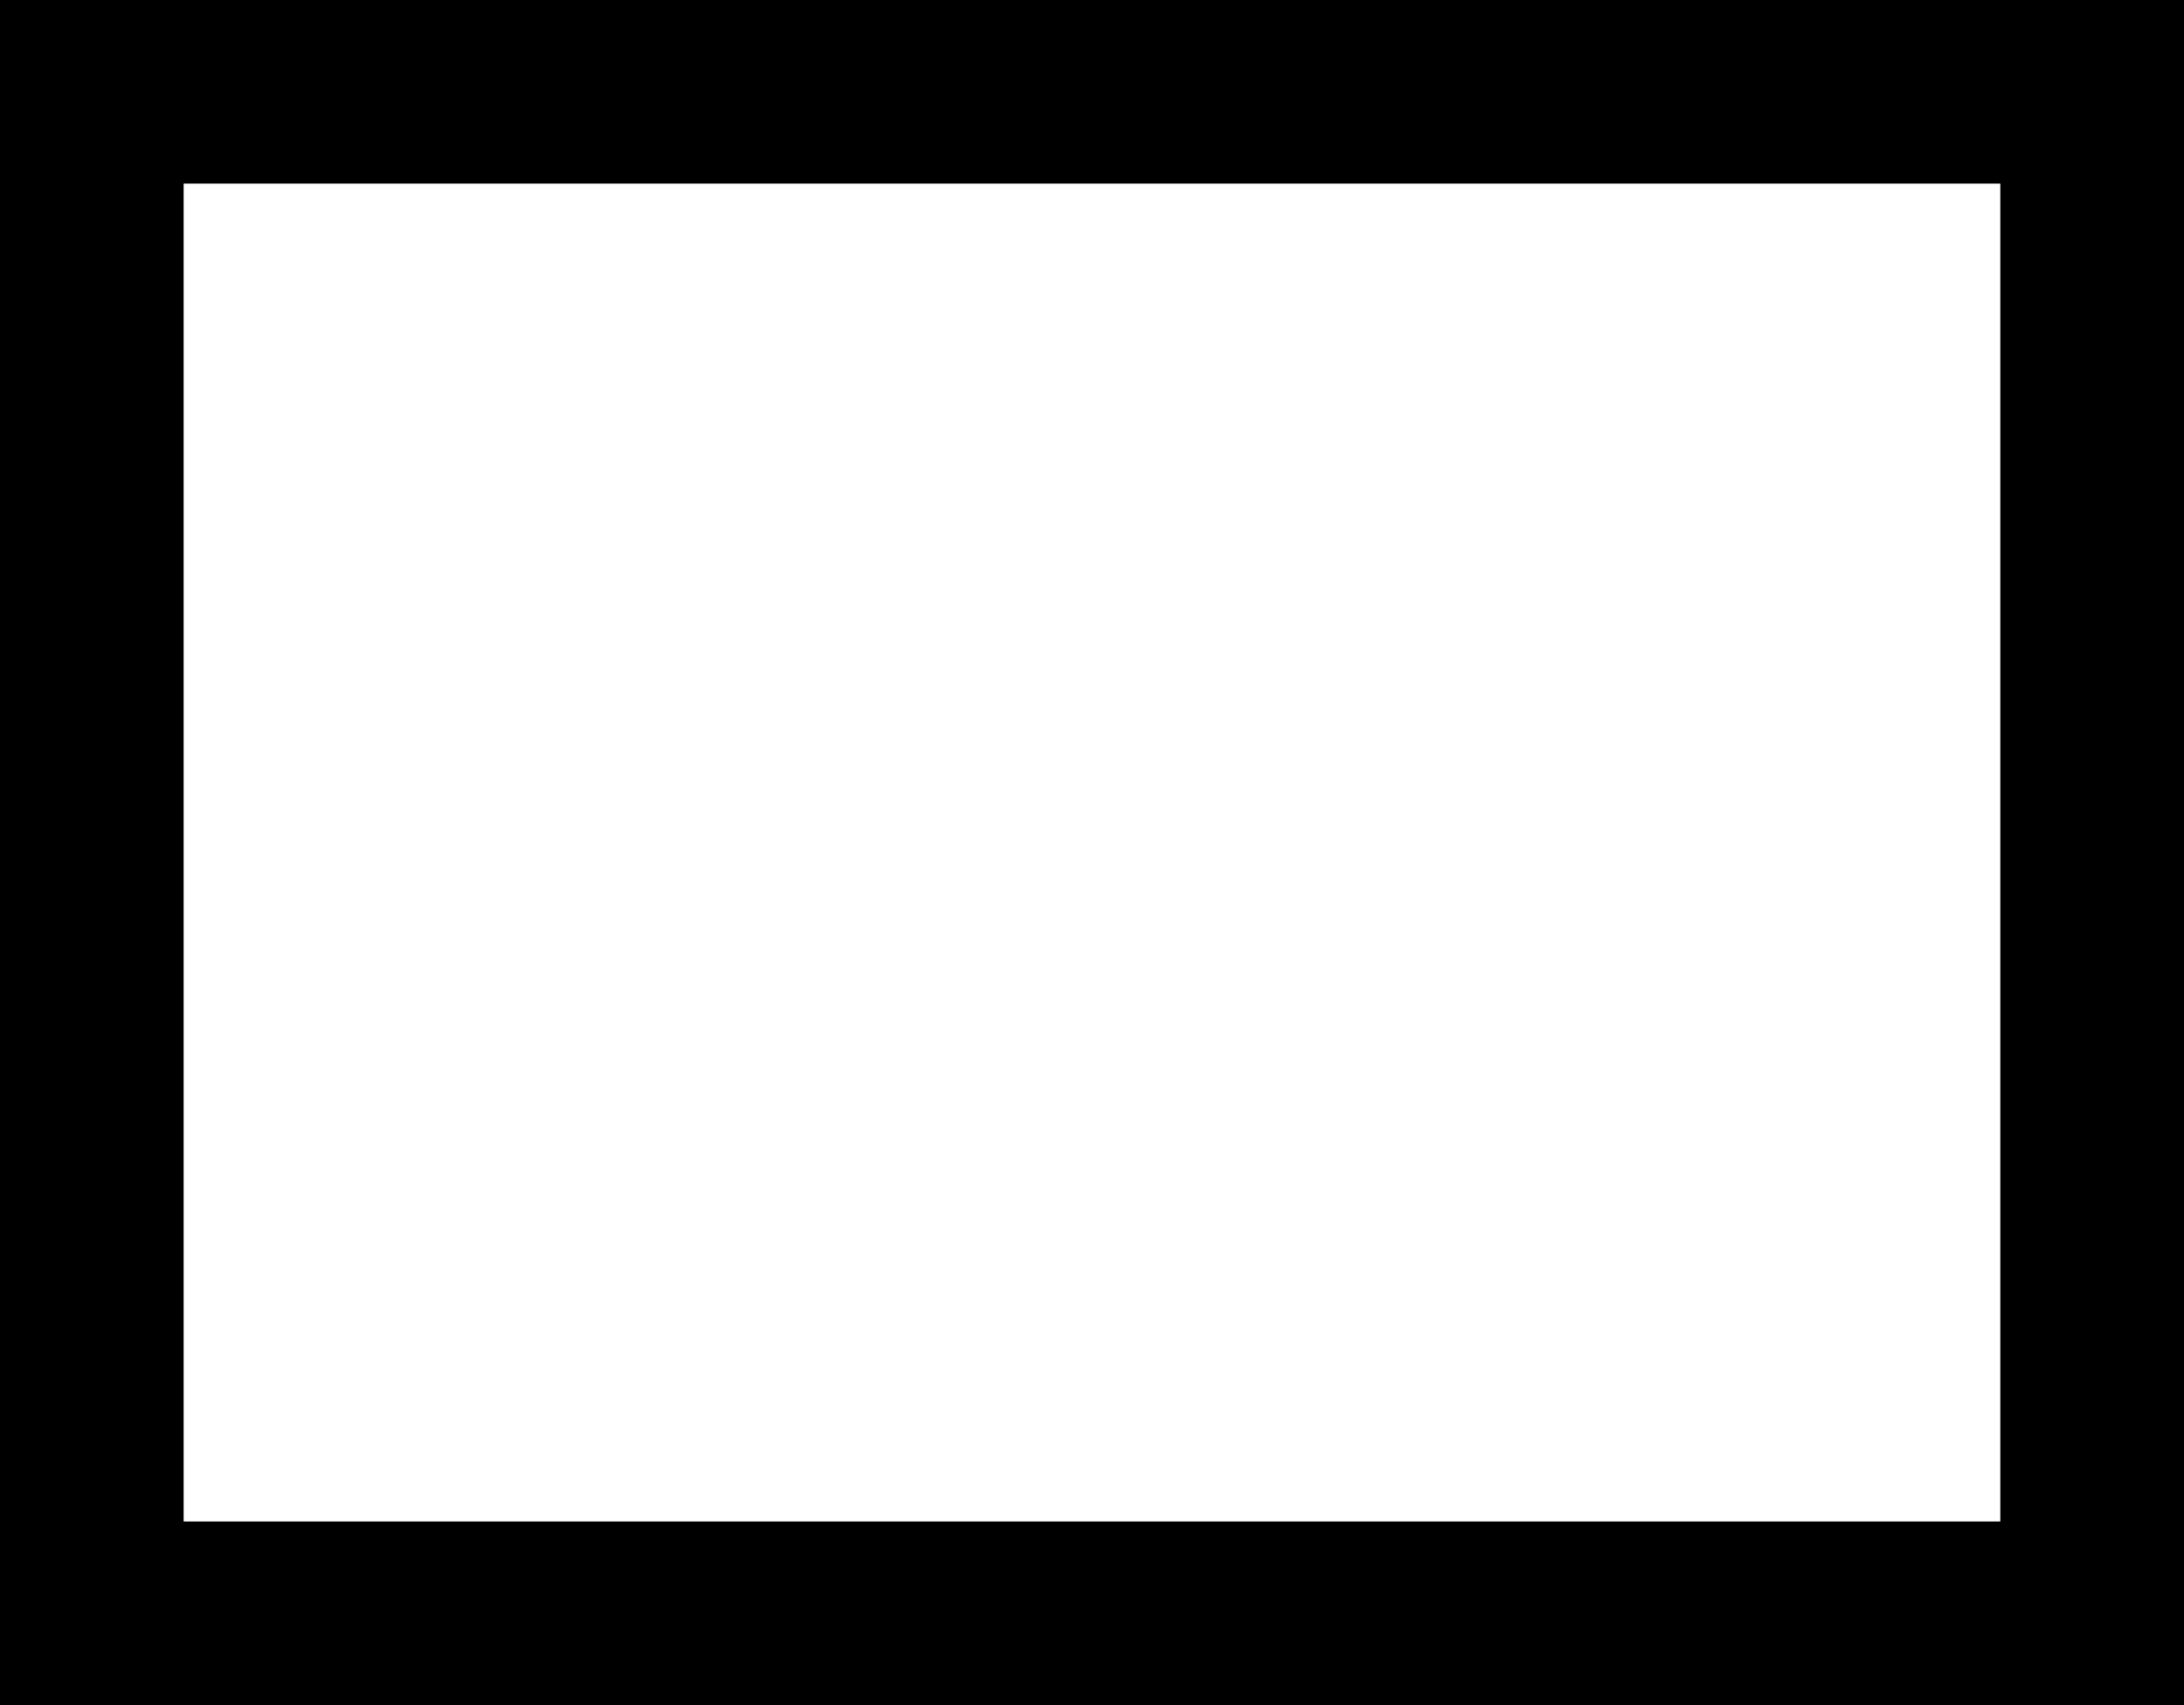
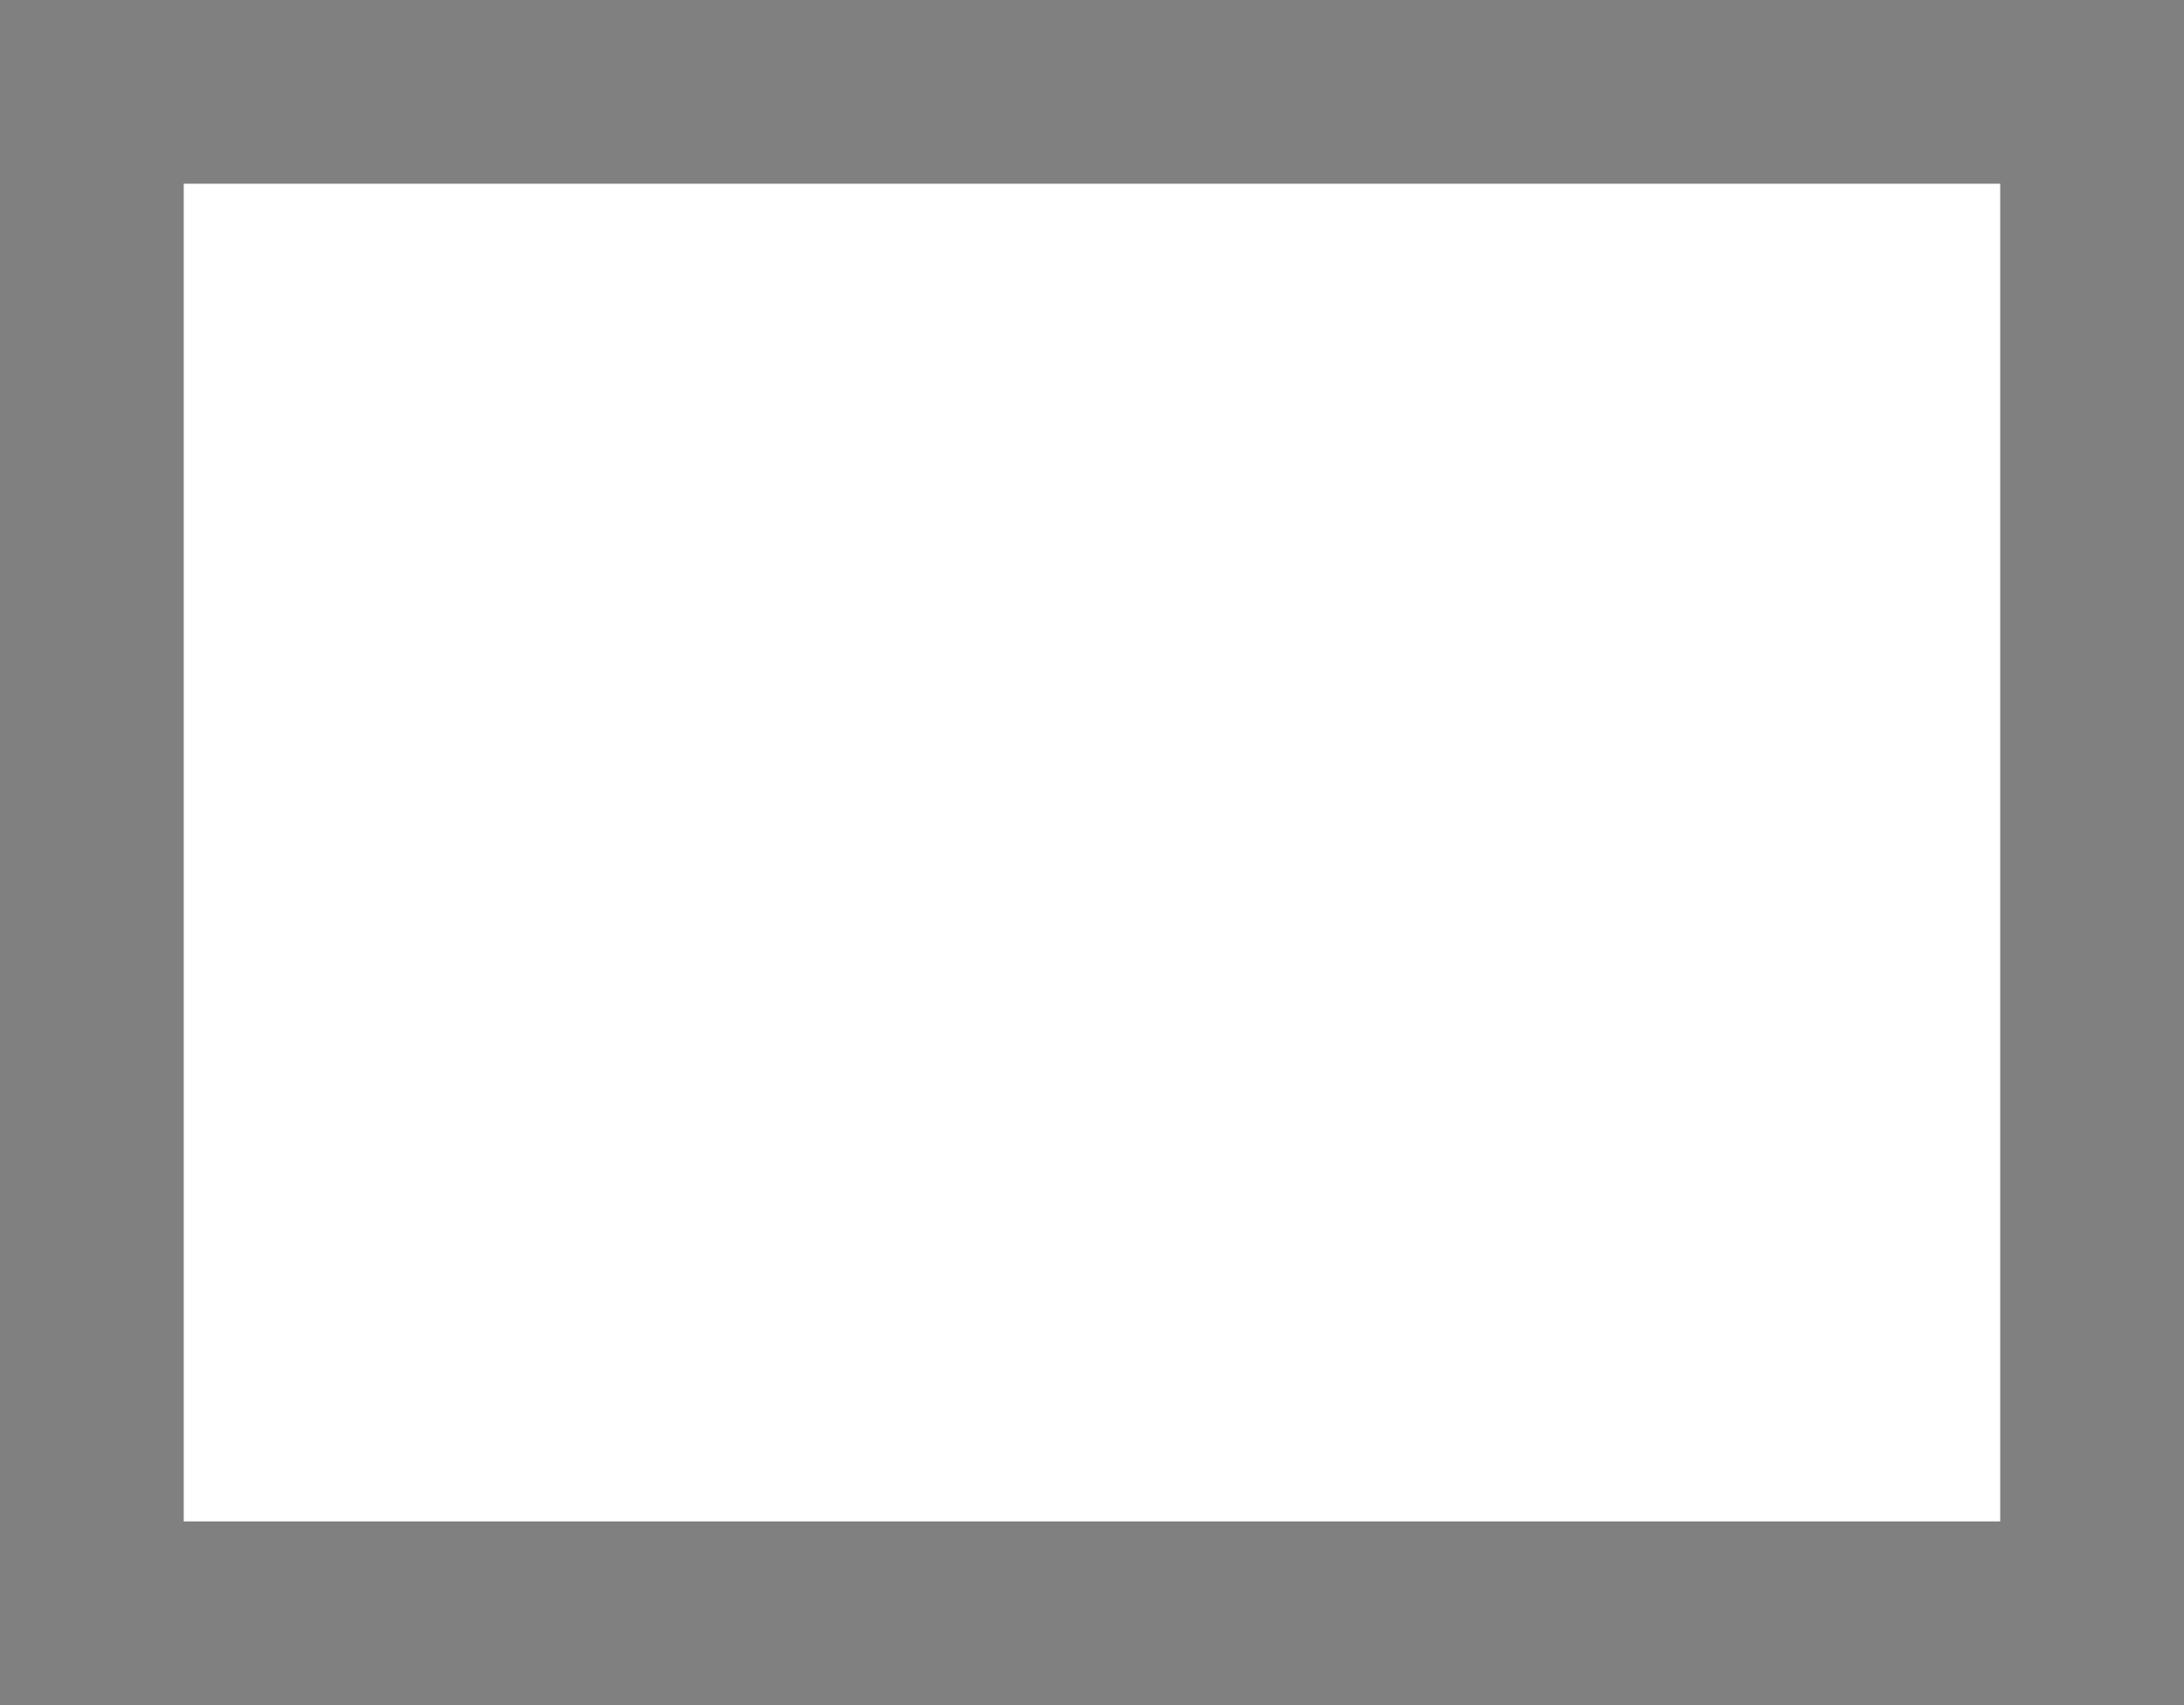
<svg xmlns="http://www.w3.org/2000/svg" version="1.1" id="svg8" x="0px" y="0px" viewBox="0 0 37.464 29.254" enable-background="new 0 0 37.464 29.254" xml:space="preserve">
  <rect x="0" y="0" width="37.464" height="29.254" fill="#808080" stroke="none" />
-   <path id="path3074" fill-rule="evenodd" clip-rule="evenodd" d="M0,0v3.149v26.105h37.465V0H0z M3.152,3.152h31.159v22.95H3.152  V3.152z" />
  <rect id="rect3079" x="3.152" y="3.152" fill-rule="evenodd" clip-rule="evenodd" fill="#FFFFFF" width="31.159" height="22.95" />
</svg>